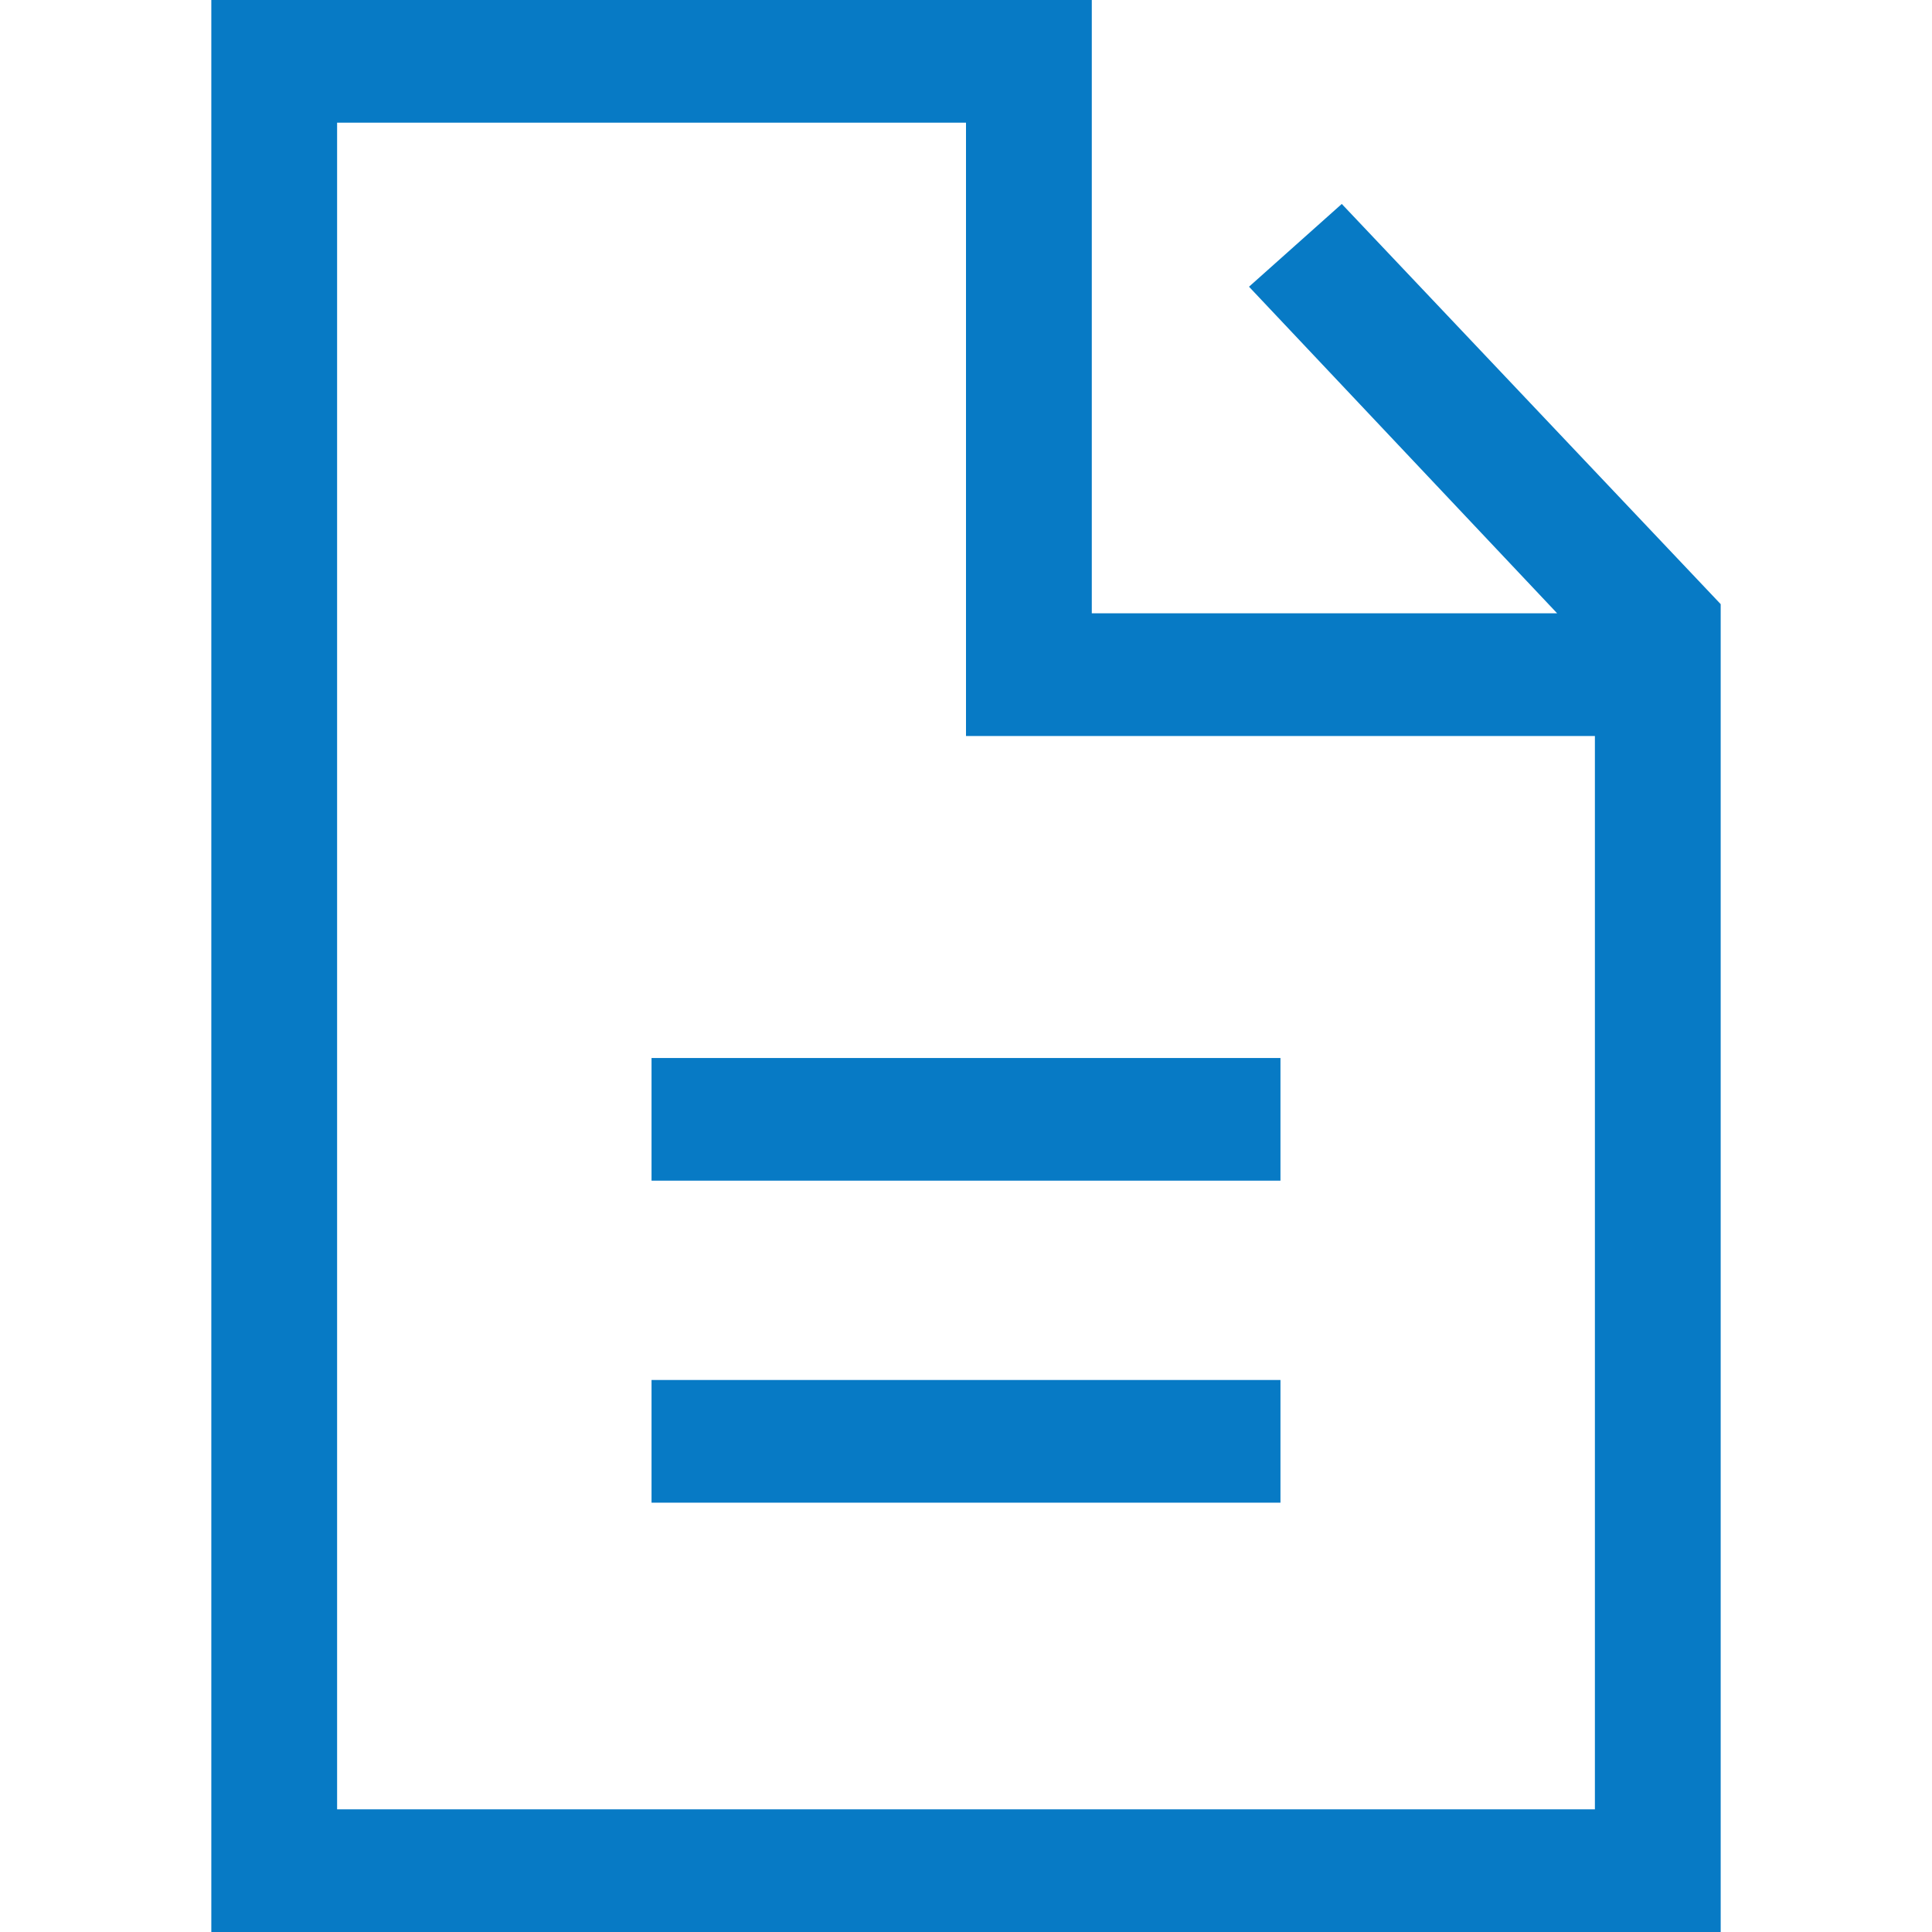
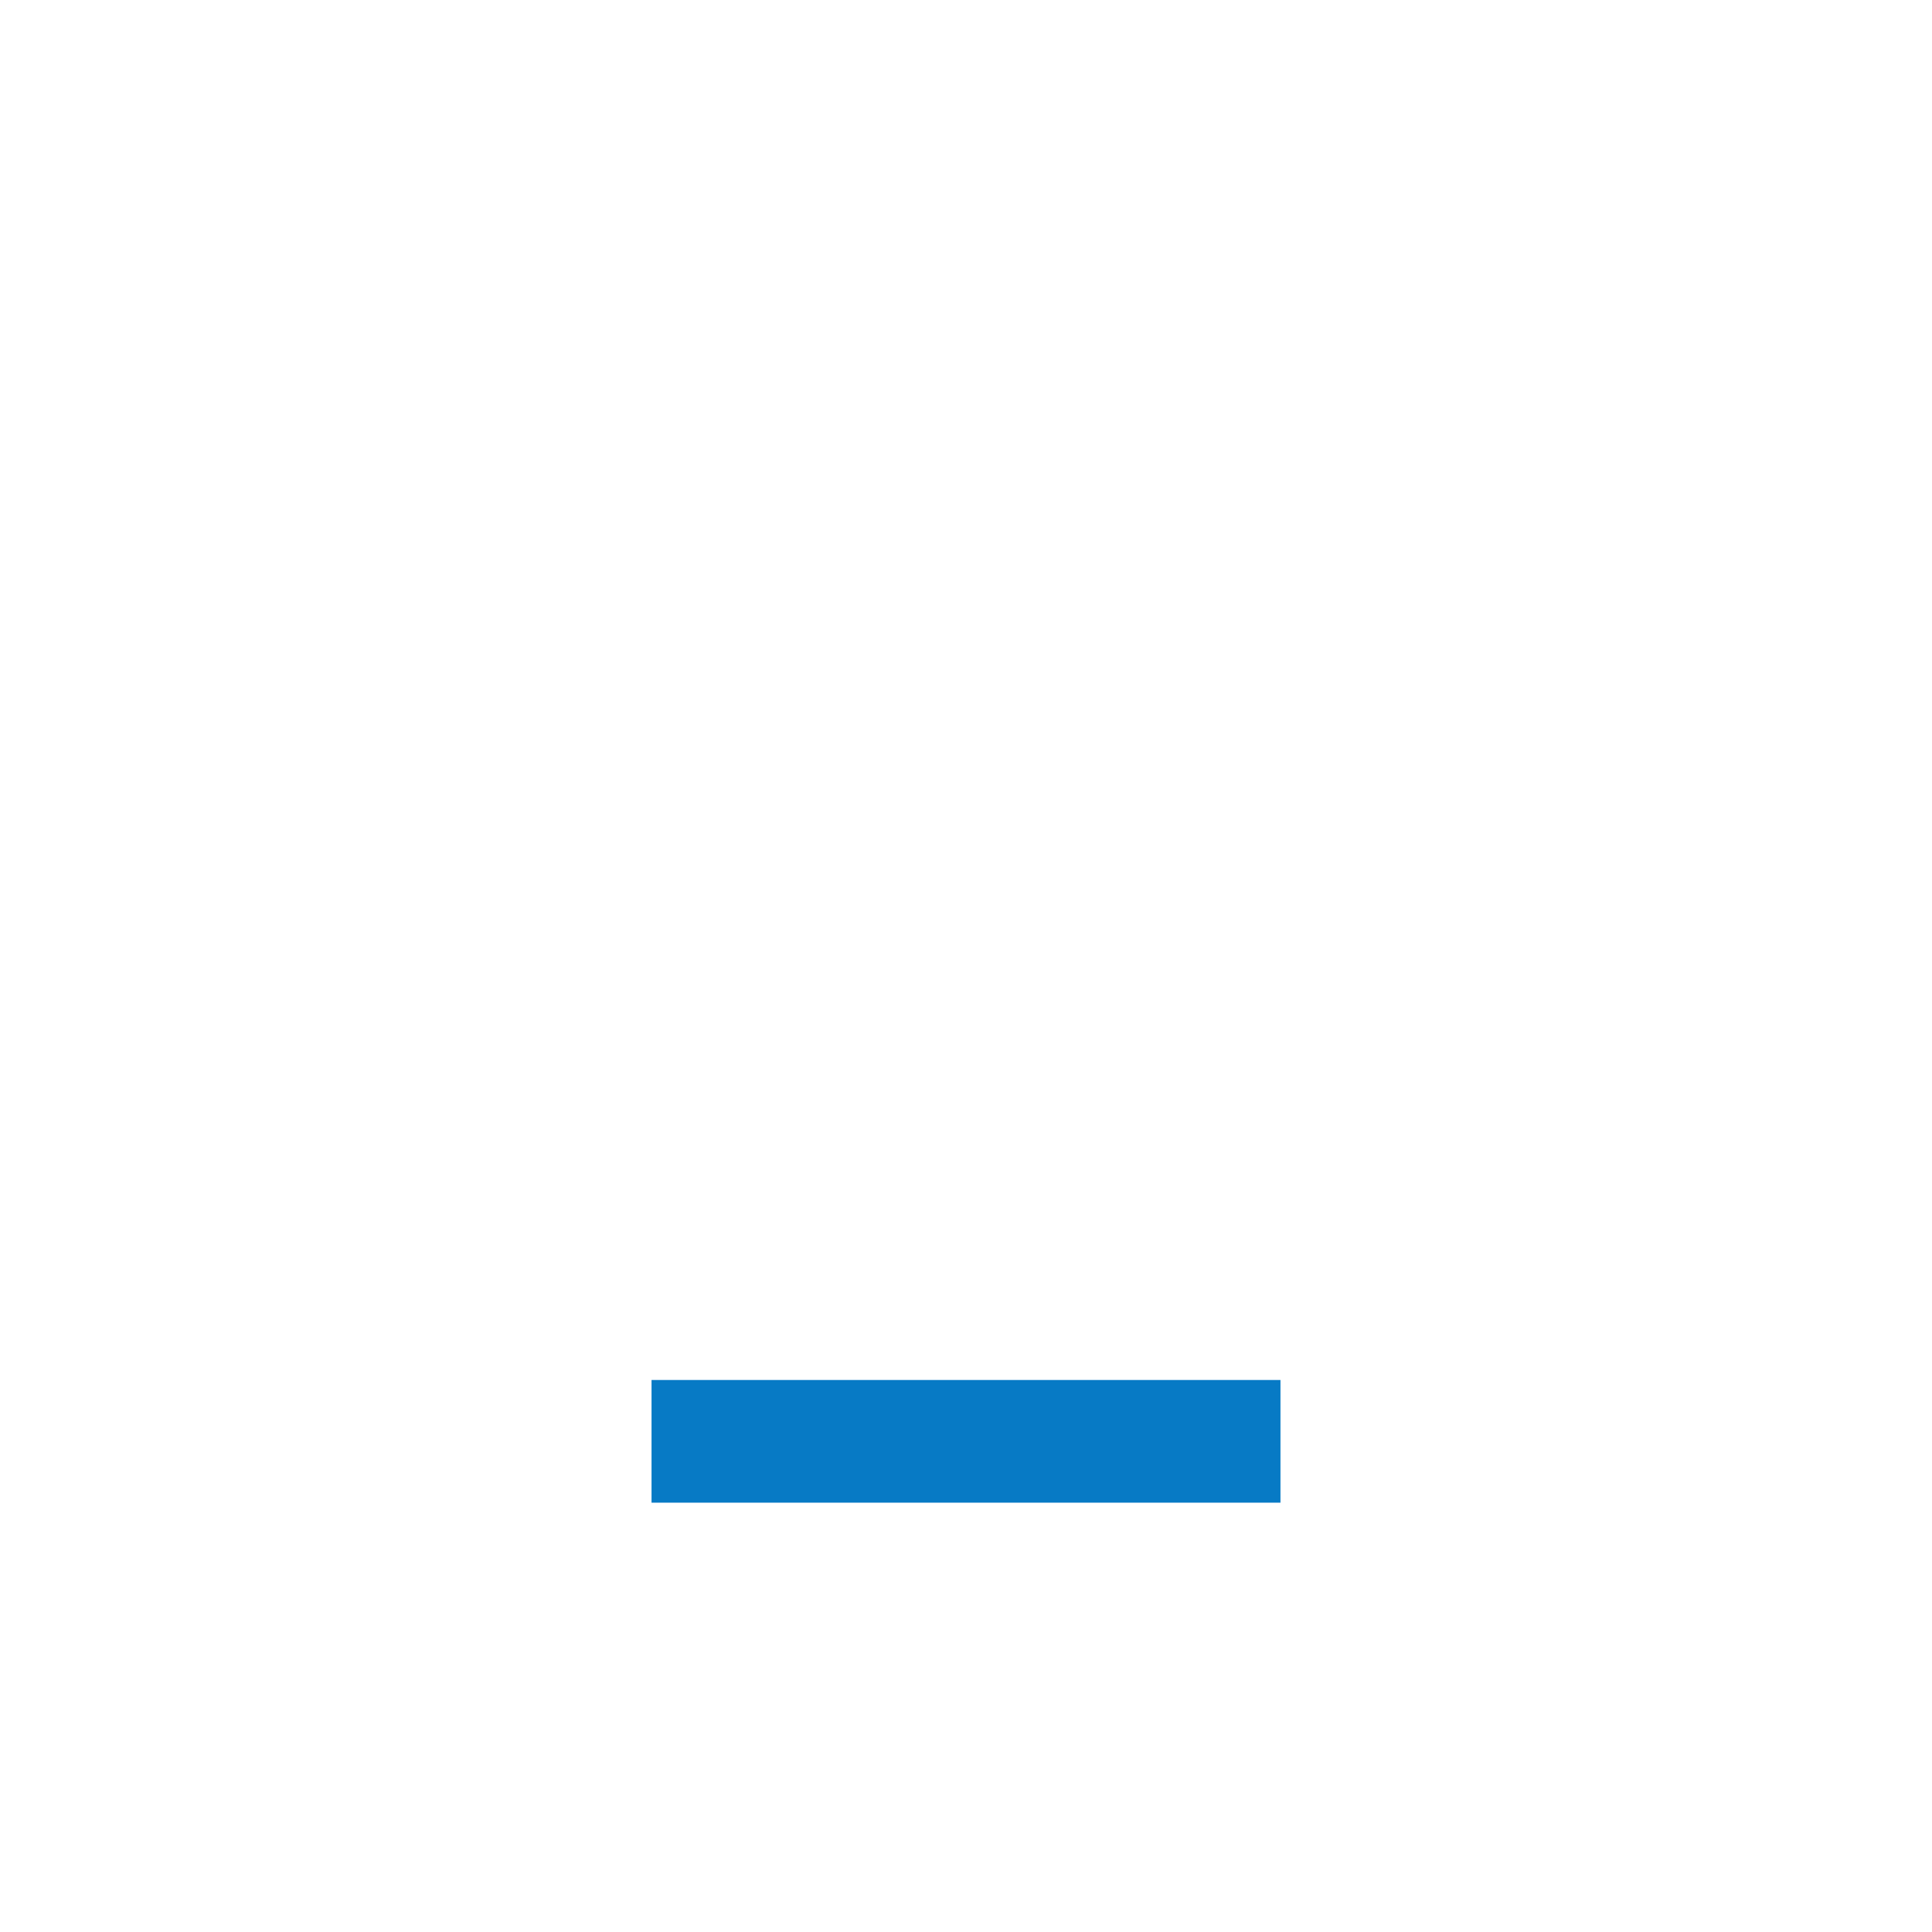
<svg xmlns="http://www.w3.org/2000/svg" width="64" height="64" viewBox="0 0 64 64" fill="none">
-   <path d="M57 20.317V20.013L44.448 6.756L41.375 9.498L51.583 20.317H36.167V0H7V64H57V20.317ZM52.833 59.937H11.167V4.063H32V24.381H52.833V59.937Z" fill="#077AC5" />
-   <path d="M42.417 35.048H21.583V39.111H42.417V35.048Z" fill="#077AC5" />
  <path d="M42.417 45.714H21.583V49.778H42.417V45.714Z" fill="#077AC5" />
</svg>